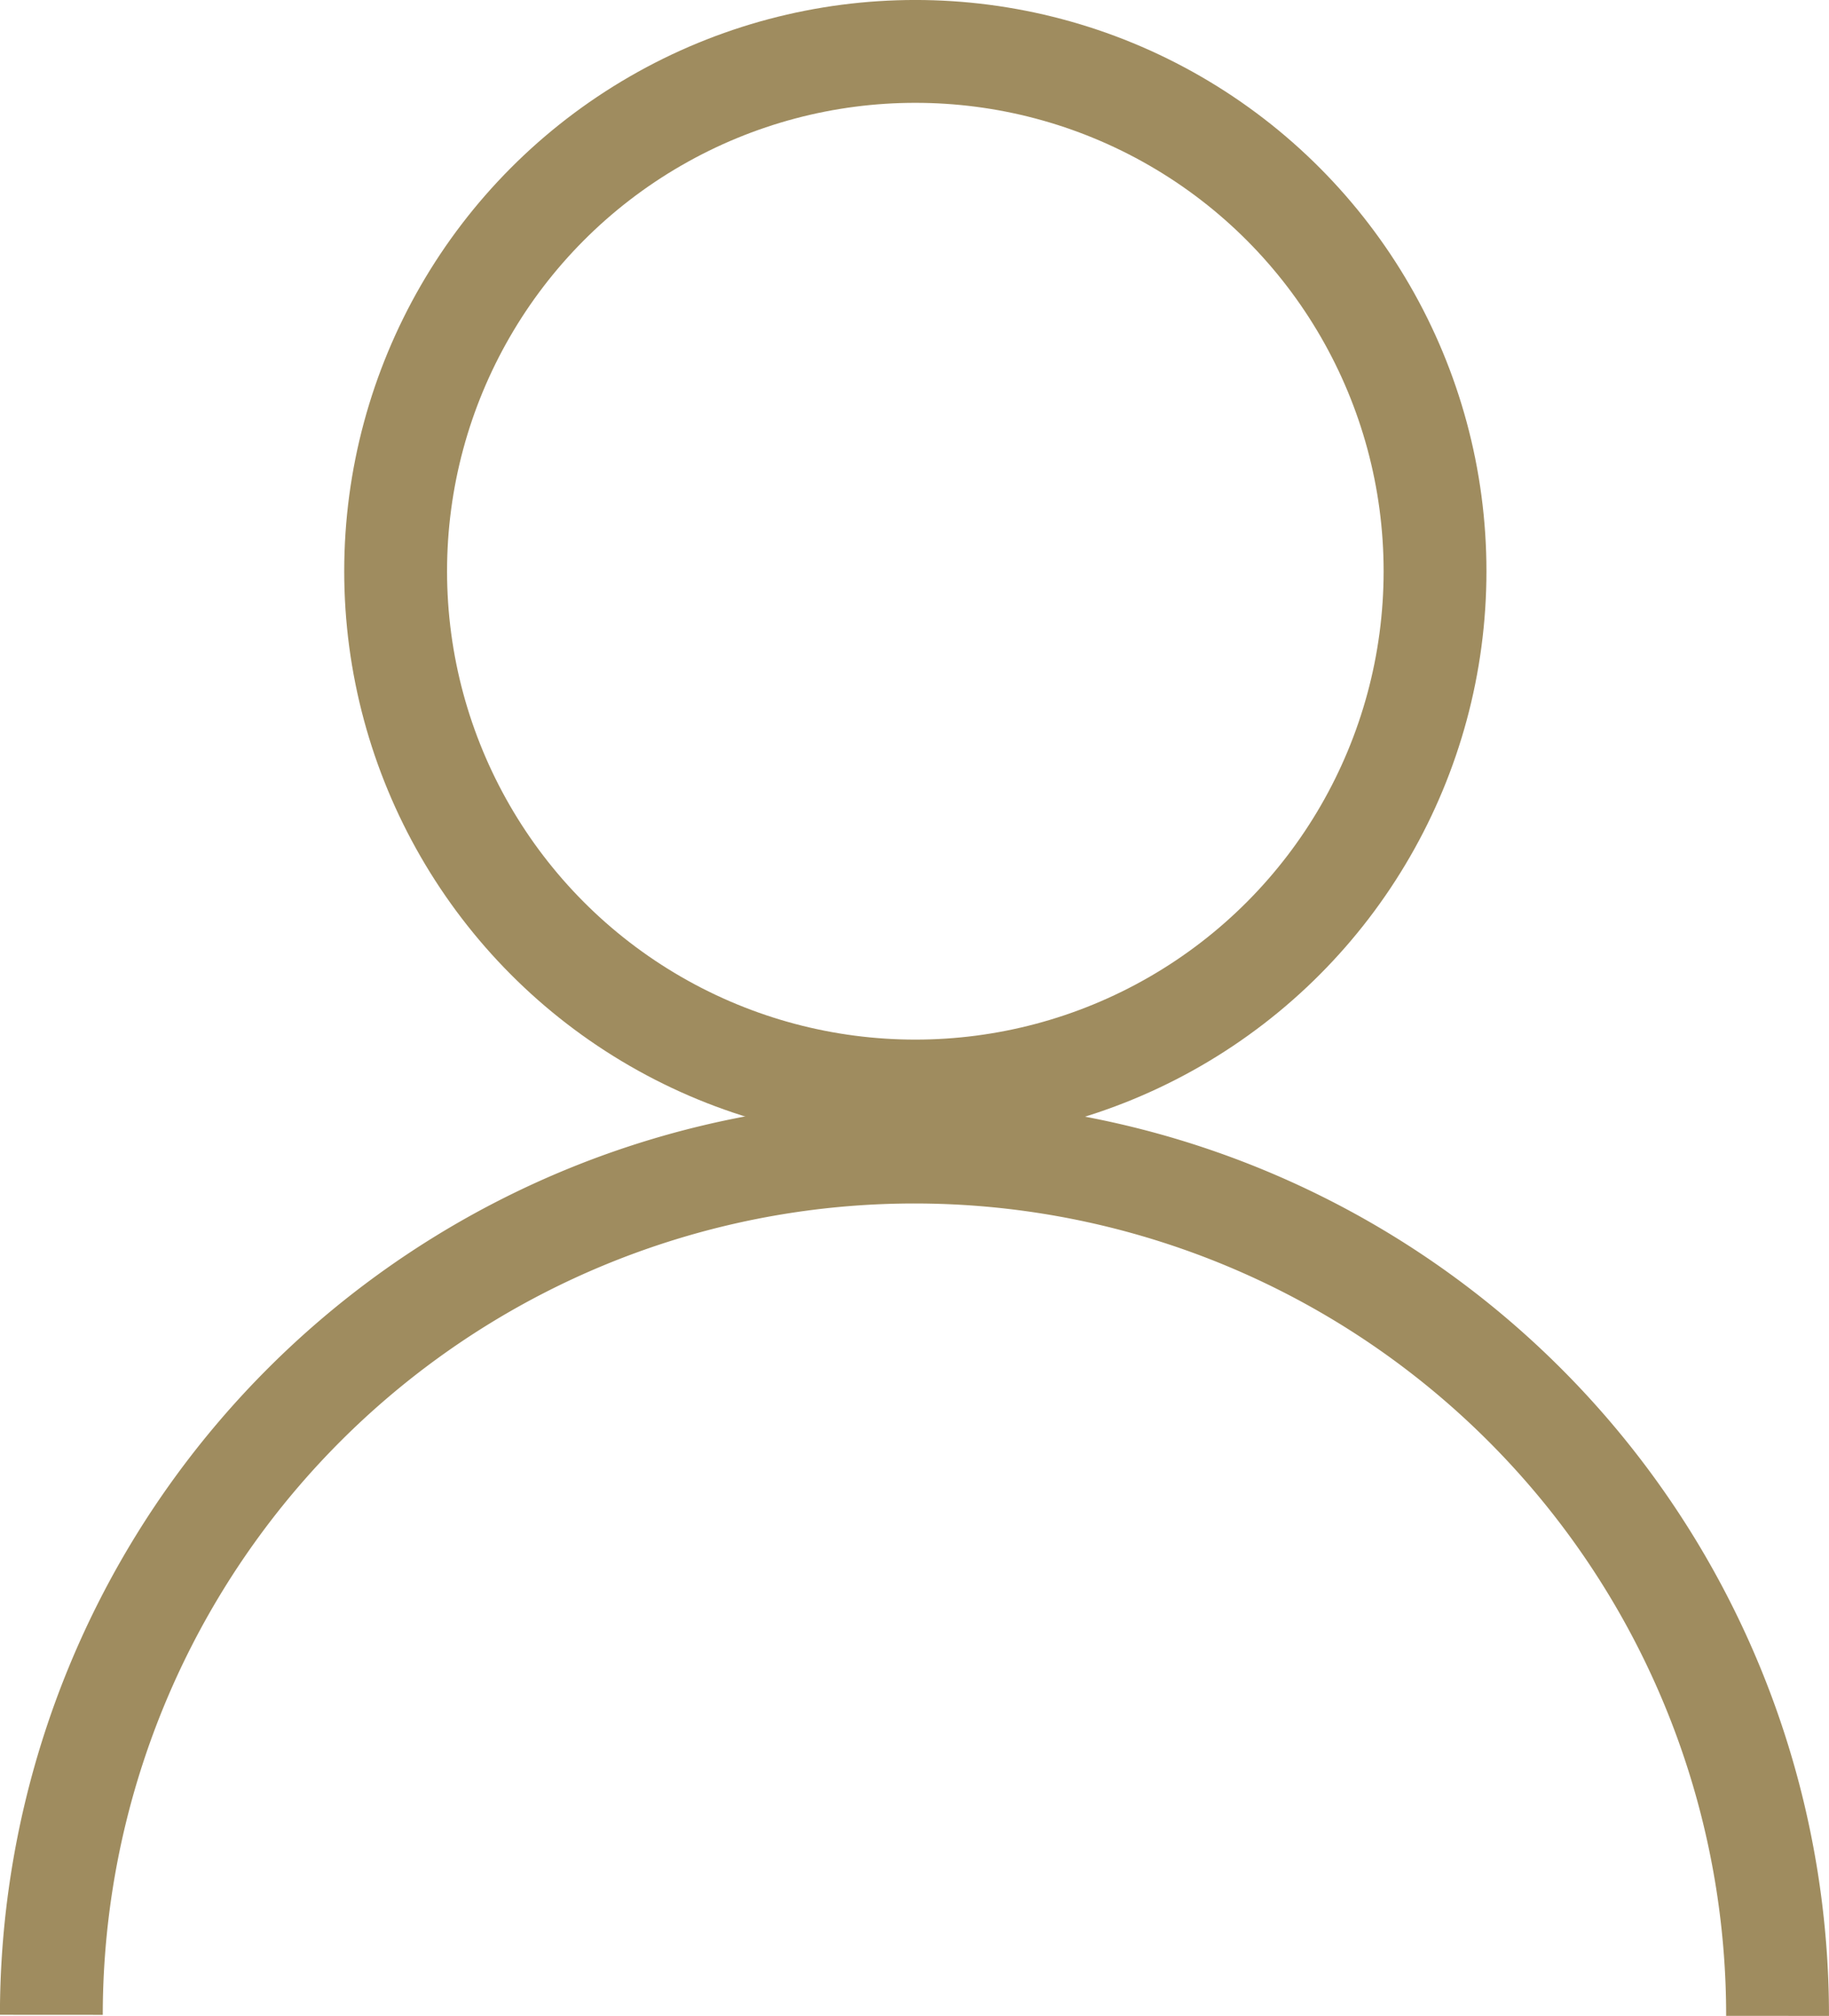
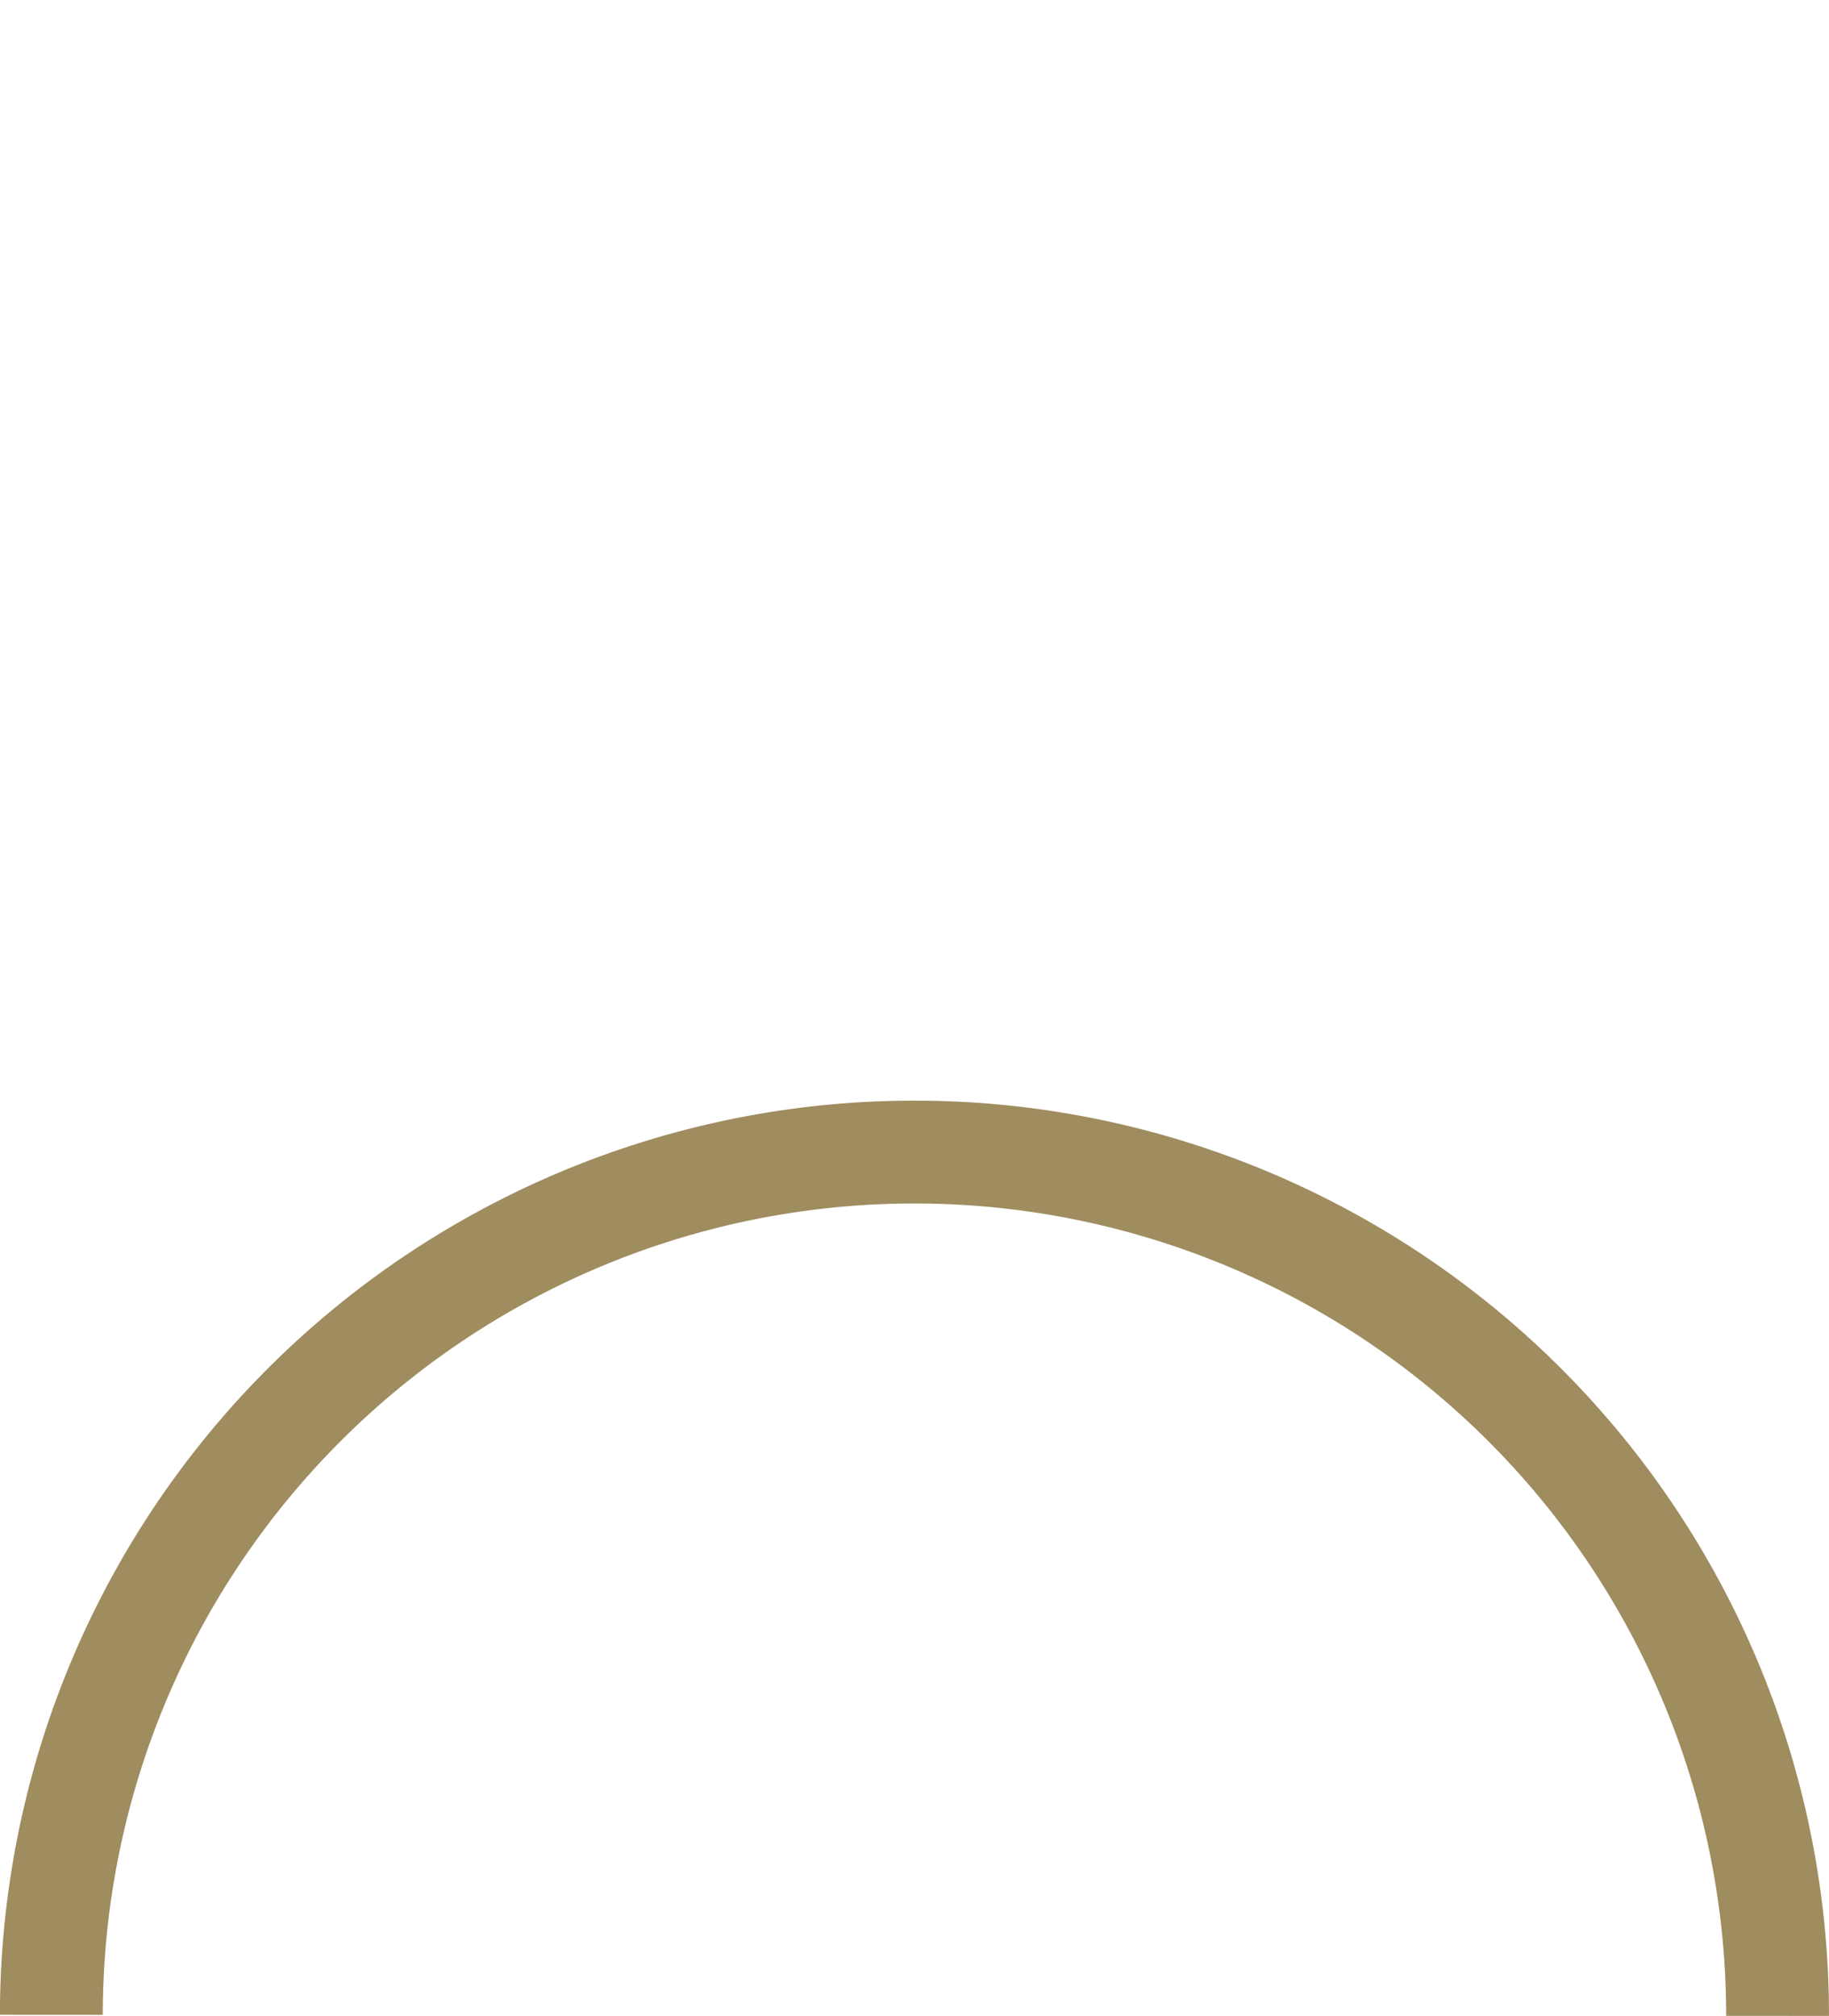
<svg xmlns="http://www.w3.org/2000/svg" width="43.844" height="48.314" viewBox="0 0 43.844 48.314">
  <g id="グループ_586" data-name="グループ 586" transform="translate(1.232 1.232)">
    <path id="パス_1829" data-name="パス 1829" d="M1204.457,2853.334a20.69,20.69,0,0,0-41.38-.025" transform="translate(-1163.078 -2806.253)" fill="none" stroke="#9f8c5f" stroke-miterlimit="10" stroke-width="2.465" />
-     <circle id="楕円形_59" data-name="楕円形 59" cx="12.458" cy="12.458" r="12.458" transform="translate(8.252)" fill="none" stroke="#9f8c5f" stroke-miterlimit="10" stroke-width="2.465" />
  </g>
</svg>